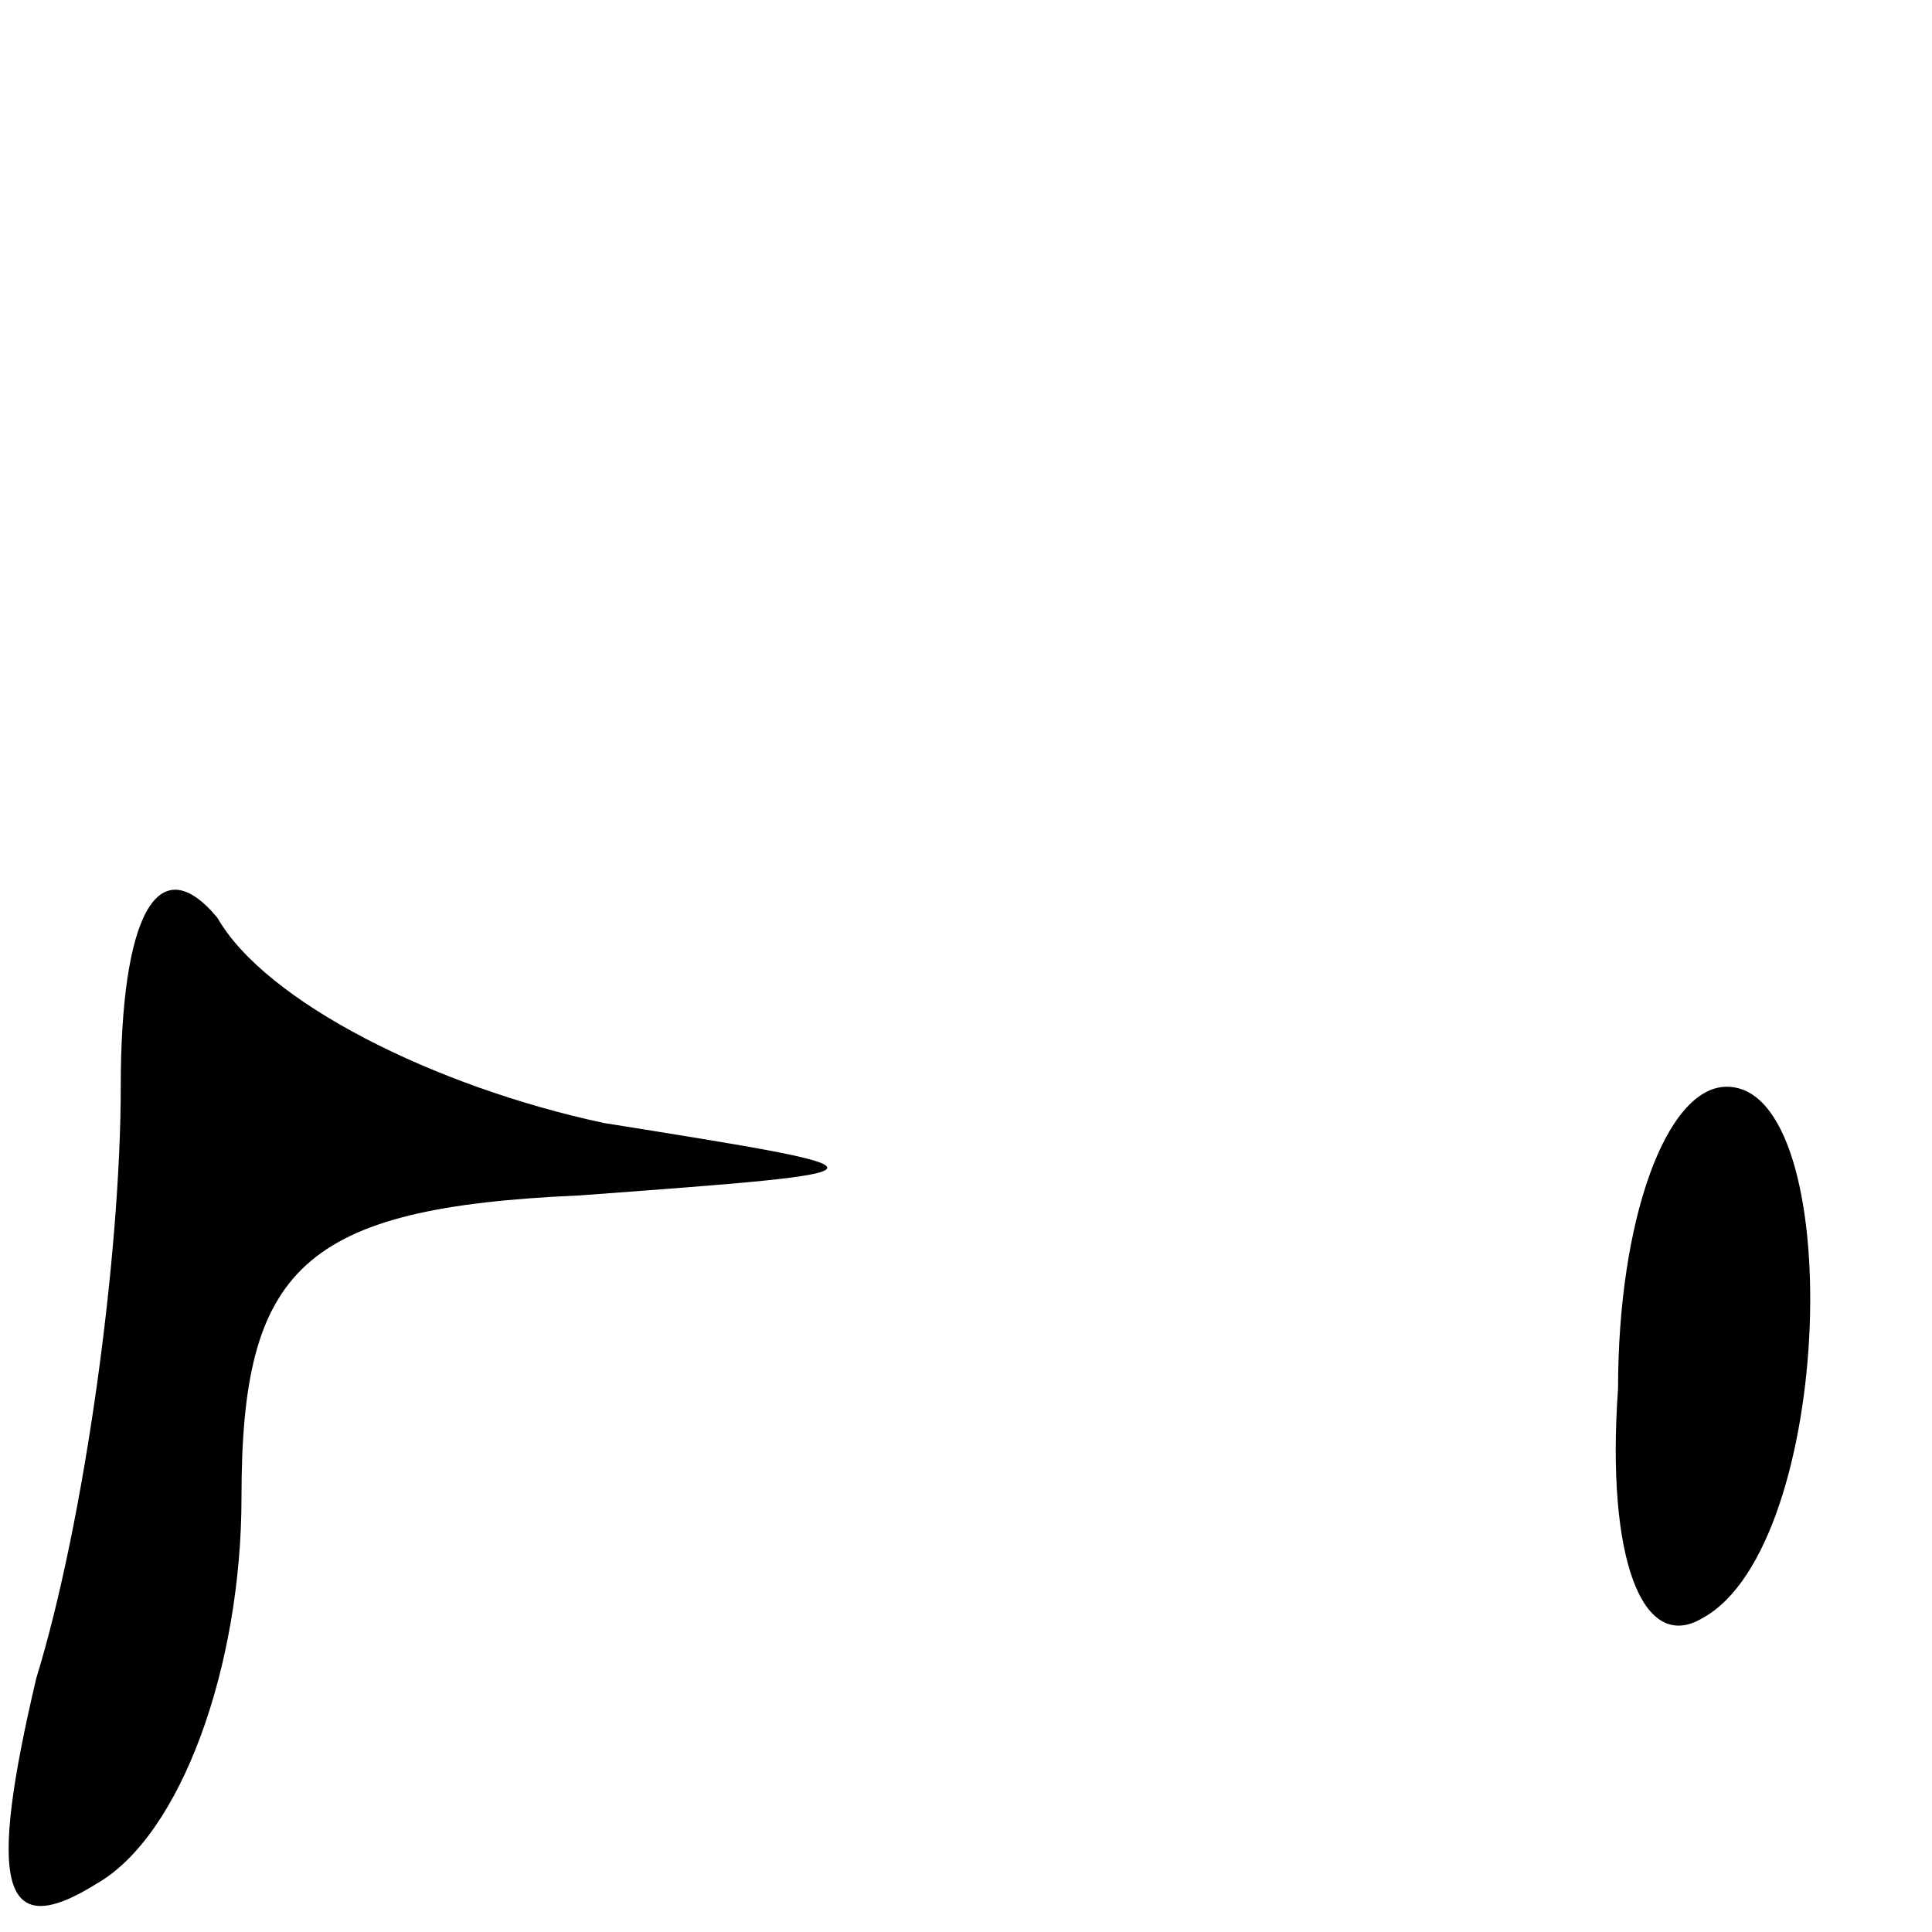
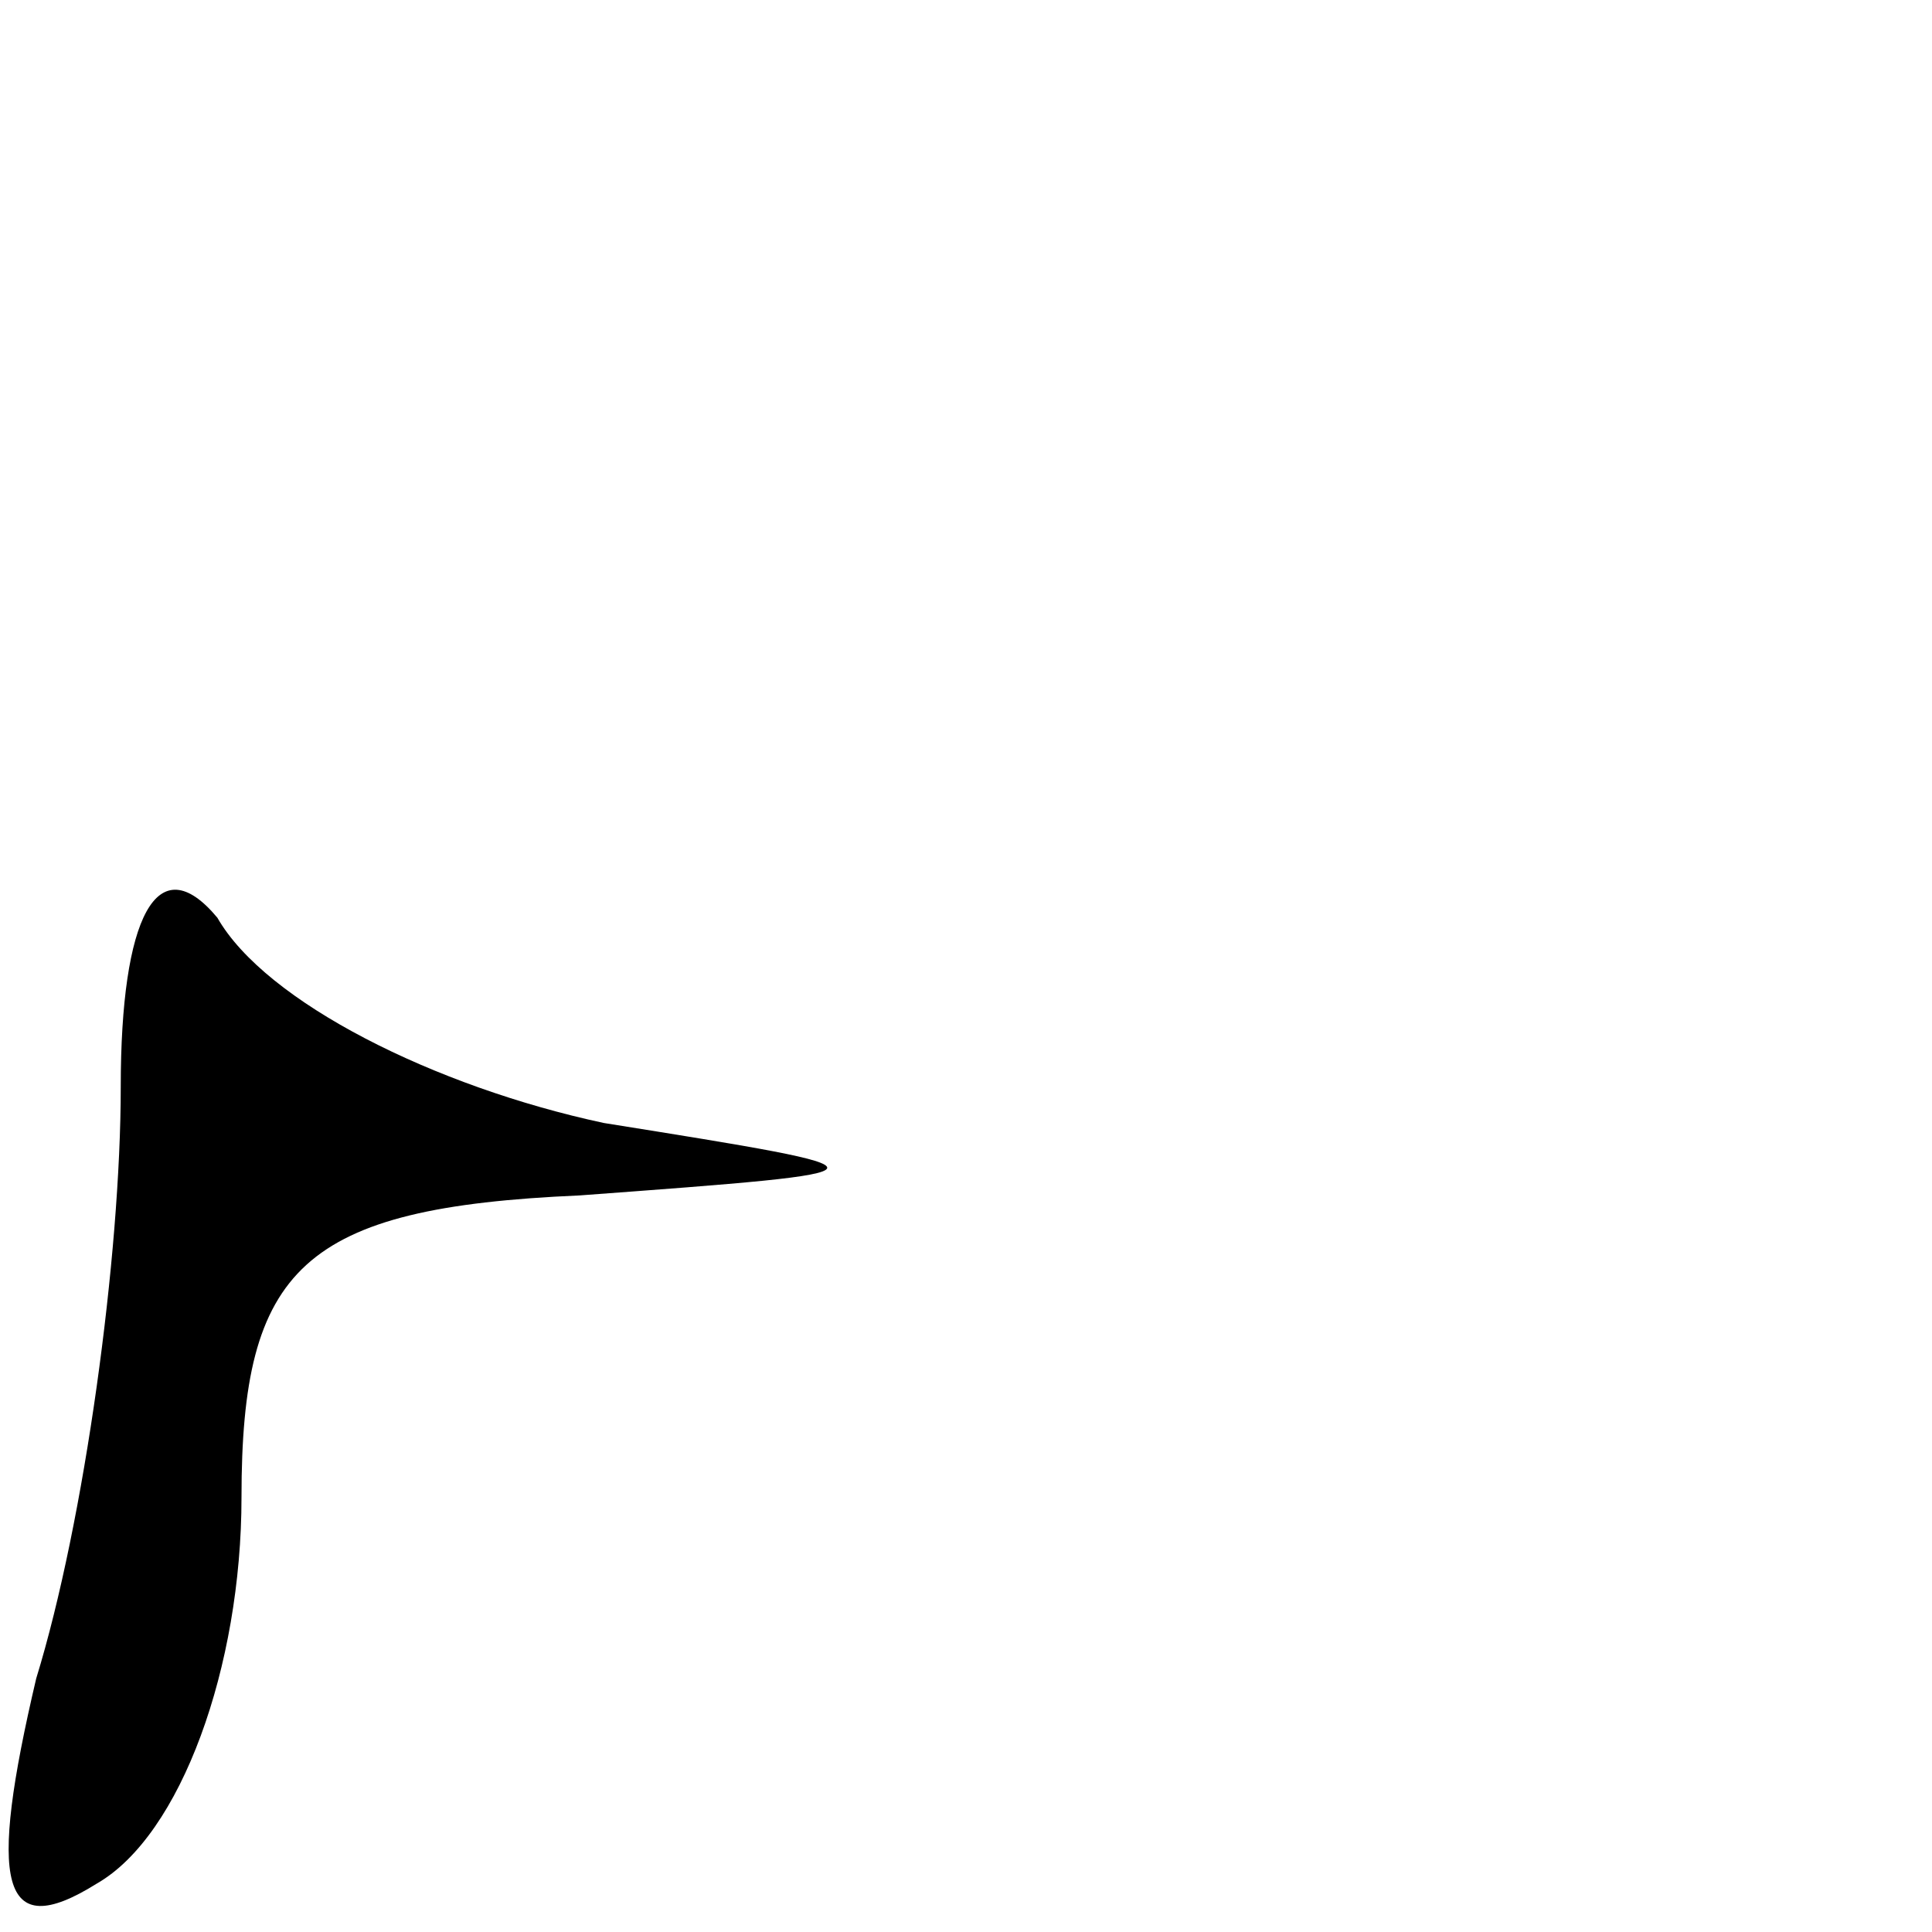
<svg xmlns="http://www.w3.org/2000/svg" version="1.0" width="16pt" height="16pt" viewBox="0 0 16 16" preserveAspectRatio="xMidYMid meet">
  <g transform="translate(0,16) scale(0.1,-0.1)" fill="#000000" stroke="none">
    <path d="M10 70 c0 -14 -3 -36 -7 -49 -4 -17 -3 -22 5 -17 7 4 12 18 12 32 0 19 5 24 28 25 27 2 27 2 2 6 -14 3 -28 10 -32 17 -5 6 -8 0 -8 -14z" />
-     <path d="M134 45 c-1 -14 2 -22 7 -19 11 6 12 44 2 44 -5 0 -9 -11 -9 -25z" />
  </g>
</svg>